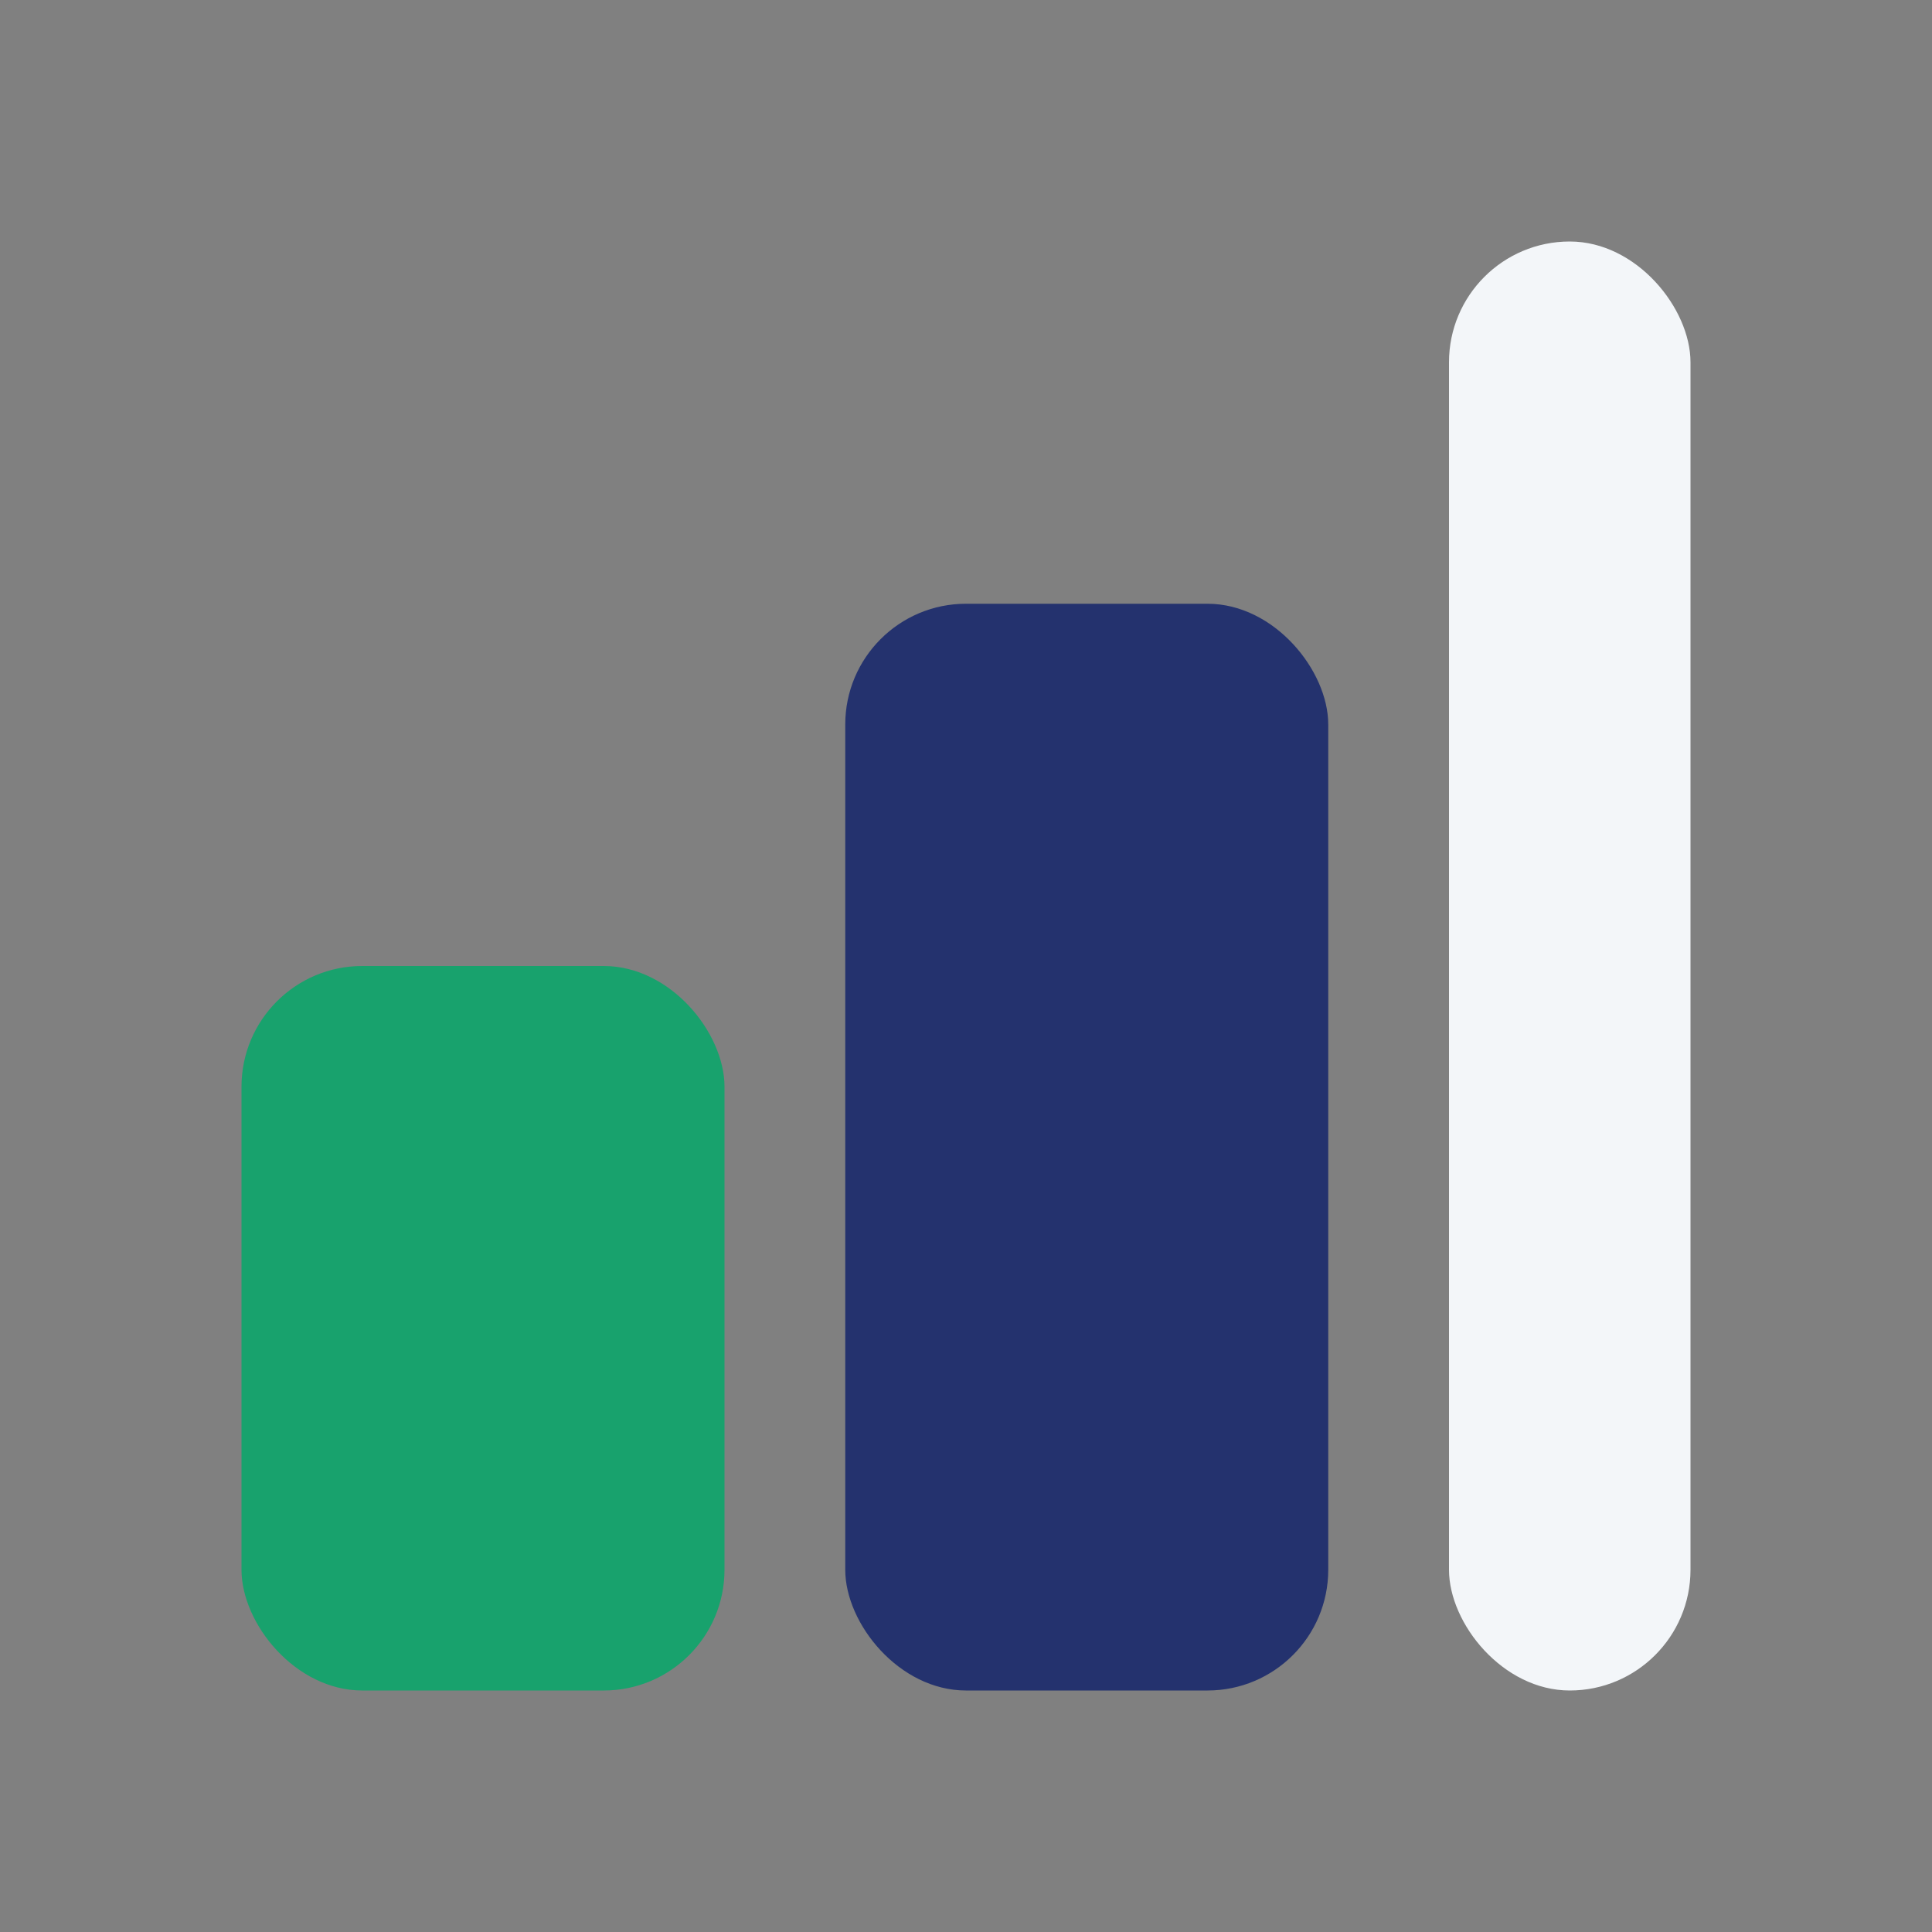
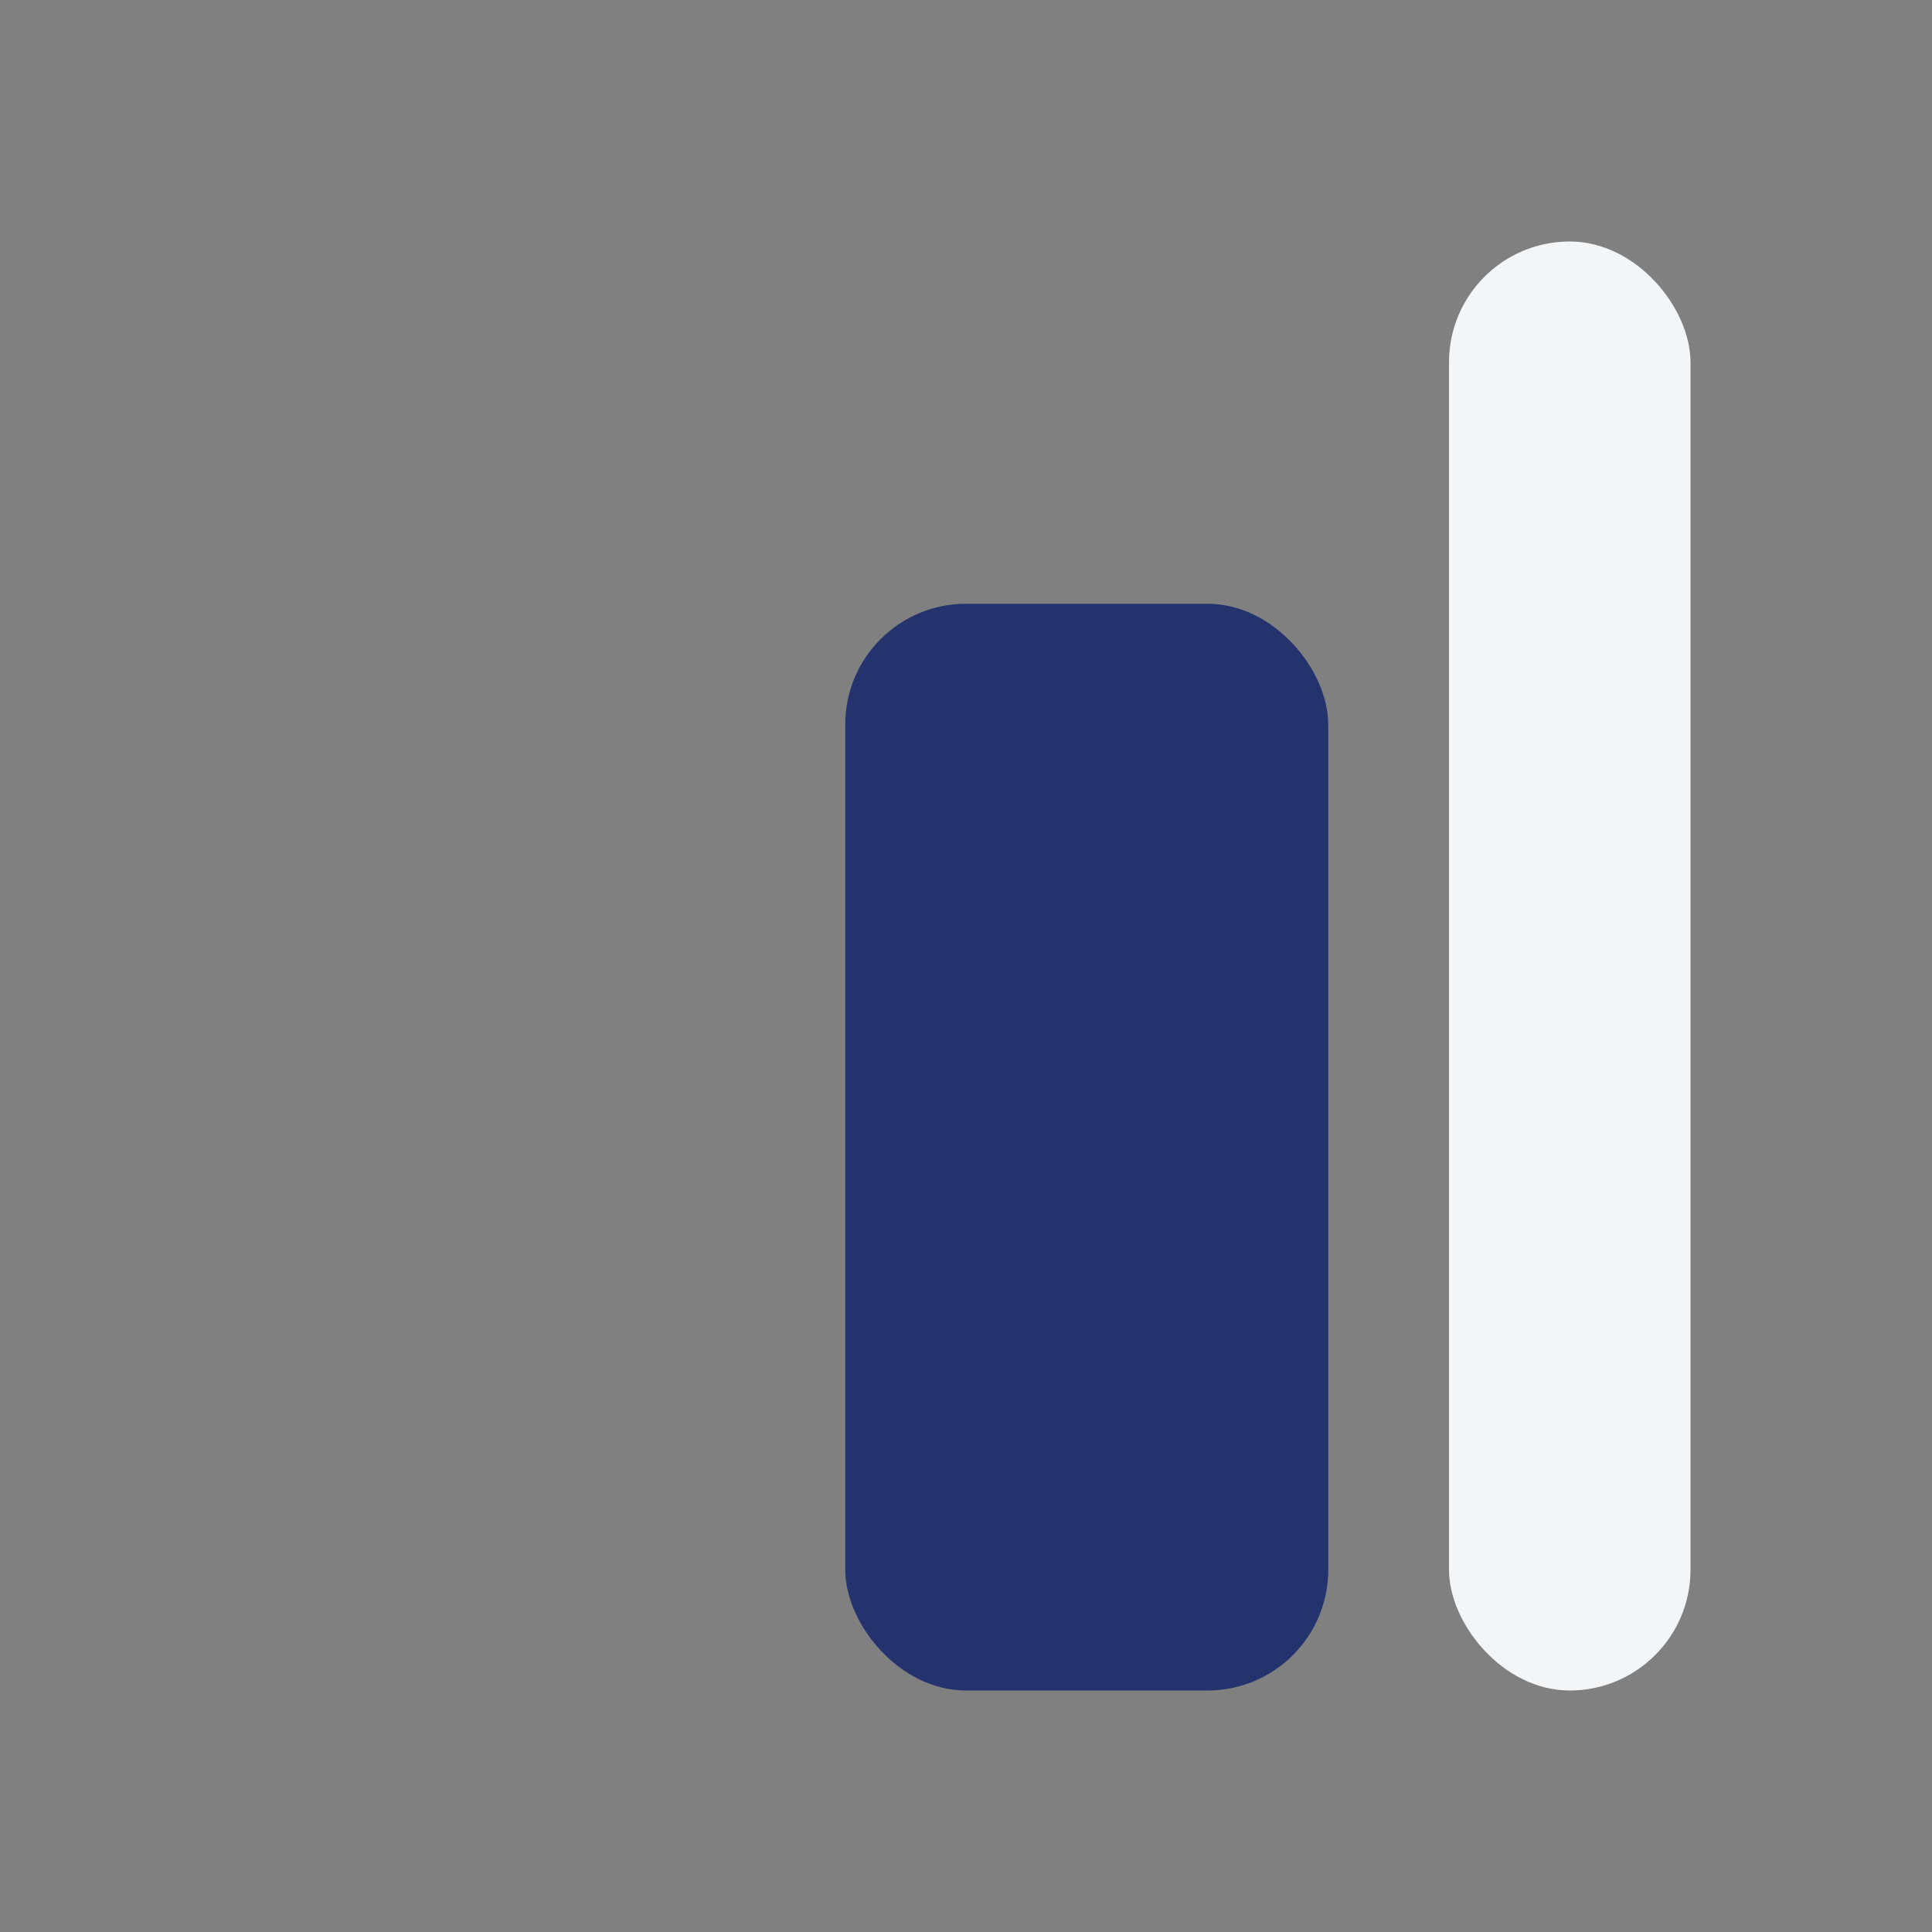
<svg xmlns="http://www.w3.org/2000/svg" width="32" height="32" viewBox="0 0 32 32">
  <rect x="0" y="0" width="32" height="32" fill="#808080" stroke="none" />
-   <rect x="4" y="16" width="8" height="12" rx="2" fill="#18A26D" />
  <rect x="14" y="10" width="8" height="18" rx="2" fill="#24326E" />
  <rect x="24" y="4" width="4" height="24" rx="2" fill="#F3F6F9" />
</svg>